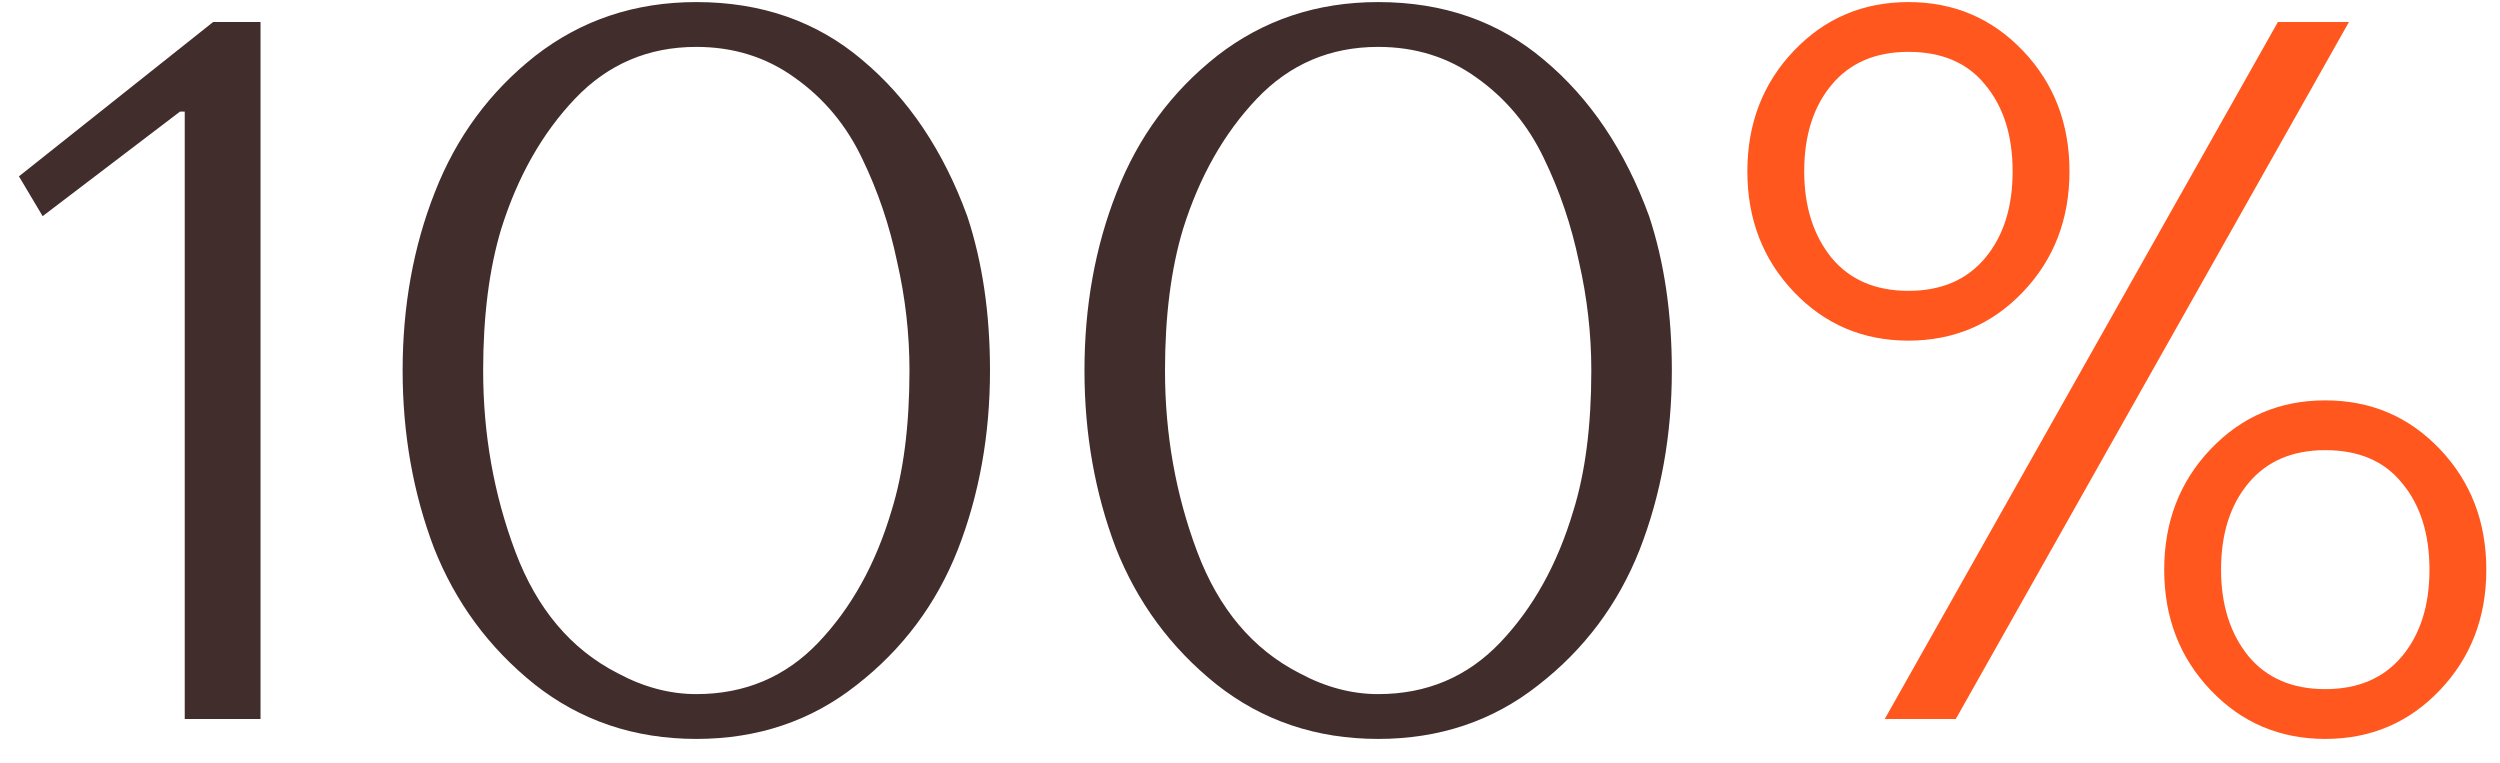
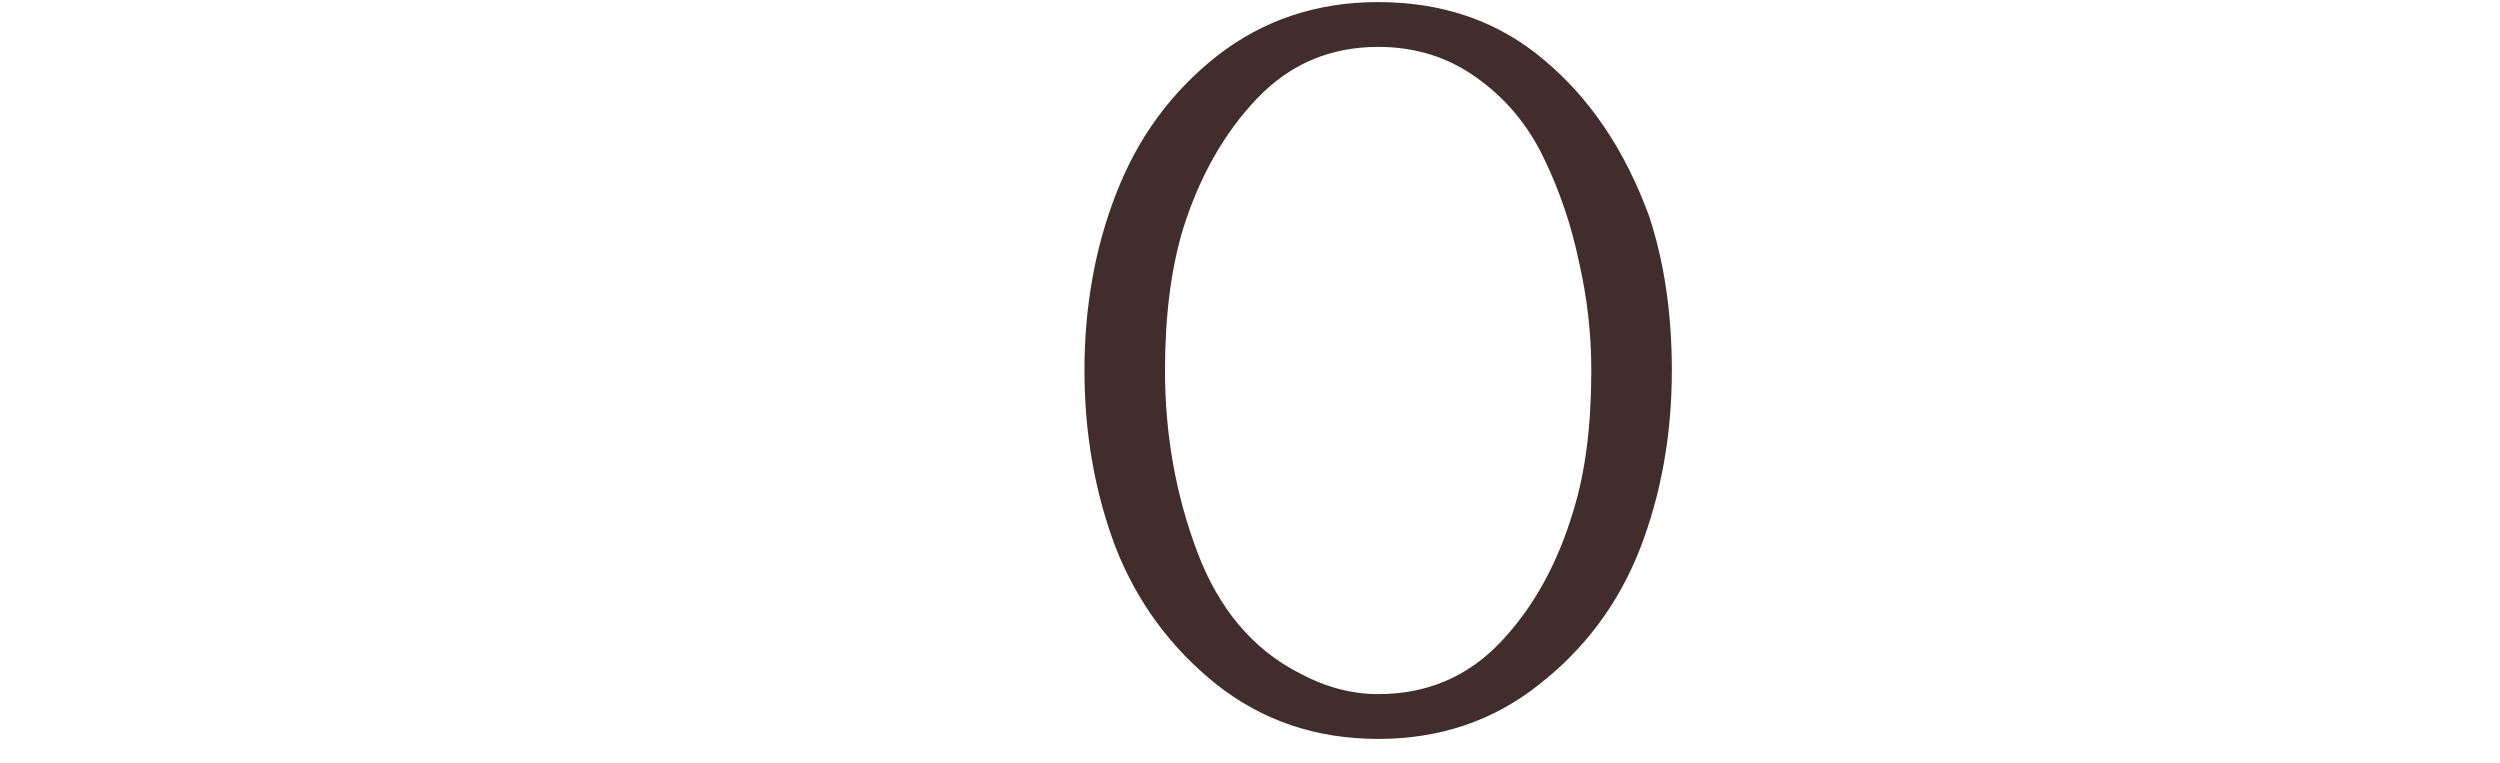
<svg xmlns="http://www.w3.org/2000/svg" width="95" height="29" viewBox="0 0 95 29" fill="none">
-   <path d="M0.72 6.701L8.1 0.836H9.9V27.322H7.02V4.241H6.84L1.62 8.214L0.72 6.701Z" fill="#422D2D" />
-   <path d="M15.3 14.079C15.3 11.632 15.708 9.375 16.524 7.306C17.34 5.212 18.612 3.485 20.34 2.122C22.092 0.76 24.132 0.079 26.46 0.079C28.932 0.079 31.032 0.811 32.76 2.274C34.512 3.737 35.844 5.717 36.756 8.214C37.332 9.955 37.62 11.91 37.62 14.079C37.62 16.526 37.212 18.796 36.396 20.89C35.58 22.958 34.296 24.674 32.544 26.036C30.816 27.398 28.788 28.079 26.46 28.079C24.108 28.079 22.056 27.385 20.304 25.998C18.576 24.611 17.304 22.883 16.488 20.814C15.696 18.721 15.3 16.476 15.3 14.079ZM34.56 14.079C34.56 12.692 34.404 11.317 34.092 9.955C33.804 8.567 33.36 7.256 32.76 6.02C32.16 4.758 31.308 3.737 30.204 2.955C29.124 2.173 27.876 1.782 26.46 1.782C24.636 1.782 23.1 2.438 21.852 3.749C20.604 5.061 19.668 6.713 19.044 8.706C18.588 10.22 18.36 12.011 18.36 14.079C18.36 16.501 18.768 18.796 19.584 20.966C20.4 23.135 21.696 24.674 23.472 25.582C24.456 26.111 25.452 26.376 26.46 26.376C28.308 26.376 29.856 25.721 31.104 24.409C32.352 23.097 33.276 21.432 33.876 19.414C34.332 17.951 34.56 16.173 34.56 14.079Z" fill="#422D2D" />
  <path d="M41.21 14.079C41.21 11.632 41.618 9.375 42.434 7.306C43.25 5.212 44.522 3.485 46.25 2.122C48.002 0.76 50.042 0.079 52.37 0.079C54.842 0.079 56.942 0.811 58.67 2.274C60.422 3.737 61.754 5.717 62.666 8.214C63.242 9.955 63.53 11.91 63.53 14.079C63.53 16.526 63.122 18.796 62.306 20.89C61.49 22.958 60.206 24.674 58.454 26.036C56.726 27.398 54.698 28.079 52.37 28.079C50.018 28.079 47.966 27.385 46.214 25.998C44.486 24.611 43.214 22.883 42.398 20.814C41.606 18.721 41.21 16.476 41.21 14.079ZM60.47 14.079C60.47 12.692 60.314 11.317 60.002 9.955C59.714 8.567 59.27 7.256 58.67 6.02C58.07 4.758 57.218 3.737 56.114 2.955C55.034 2.173 53.786 1.782 52.37 1.782C50.546 1.782 49.01 2.438 47.762 3.749C46.514 5.061 45.578 6.713 44.954 8.706C44.498 10.22 44.27 12.011 44.27 14.079C44.27 16.501 44.678 18.796 45.494 20.966C46.31 23.135 47.606 24.674 49.382 25.582C50.366 26.111 51.362 26.376 52.37 26.376C54.218 26.376 55.766 25.721 57.014 24.409C58.262 23.097 59.186 21.432 59.786 19.414C60.242 17.951 60.47 16.173 60.47 14.079Z" fill="#422D2D" />
-   <path d="M92.716 17.068C93.892 18.304 94.48 19.831 94.48 21.647C94.48 23.463 93.892 24.989 92.716 26.225C91.54 27.461 90.088 28.079 88.36 28.079C86.632 28.079 85.18 27.461 84.004 26.225C82.828 24.989 82.24 23.463 82.24 21.647C82.24 19.831 82.828 18.304 84.004 17.068C85.18 15.832 86.632 15.214 88.36 15.214C90.088 15.214 91.54 15.832 92.716 17.068ZM84.4 21.647C84.4 22.984 84.748 24.081 85.444 24.939C86.14 25.771 87.112 26.187 88.36 26.187C89.608 26.187 90.58 25.771 91.276 24.939C91.972 24.106 92.32 23.009 92.32 21.647C92.32 20.285 91.972 19.187 91.276 18.355C90.604 17.522 89.632 17.106 88.36 17.106C87.112 17.106 86.14 17.522 85.444 18.355C84.748 19.187 84.4 20.285 84.4 21.647ZM71.62 27.322L86.56 0.836H89.26L74.32 27.322H71.62ZM76.876 1.933C78.052 3.169 78.64 4.695 78.64 6.512C78.64 8.328 78.052 9.854 76.876 11.09C75.7 12.326 74.248 12.944 72.52 12.944C70.792 12.944 69.34 12.326 68.164 11.09C66.988 9.854 66.4 8.328 66.4 6.512C66.4 4.695 66.988 3.169 68.164 1.933C69.34 0.697 70.792 0.079 72.52 0.079C74.248 0.079 75.7 0.697 76.876 1.933ZM68.56 6.512C68.56 7.848 68.908 8.946 69.604 9.803C70.3 10.636 71.272 11.052 72.52 11.052C73.768 11.052 74.74 10.636 75.436 9.803C76.132 8.971 76.48 7.874 76.48 6.512C76.48 5.149 76.132 4.052 75.436 3.22C74.764 2.387 73.792 1.971 72.52 1.971C71.272 1.971 70.3 2.387 69.604 3.22C68.908 4.052 68.56 5.149 68.56 6.512Z" fill="#FF571D" />
</svg>